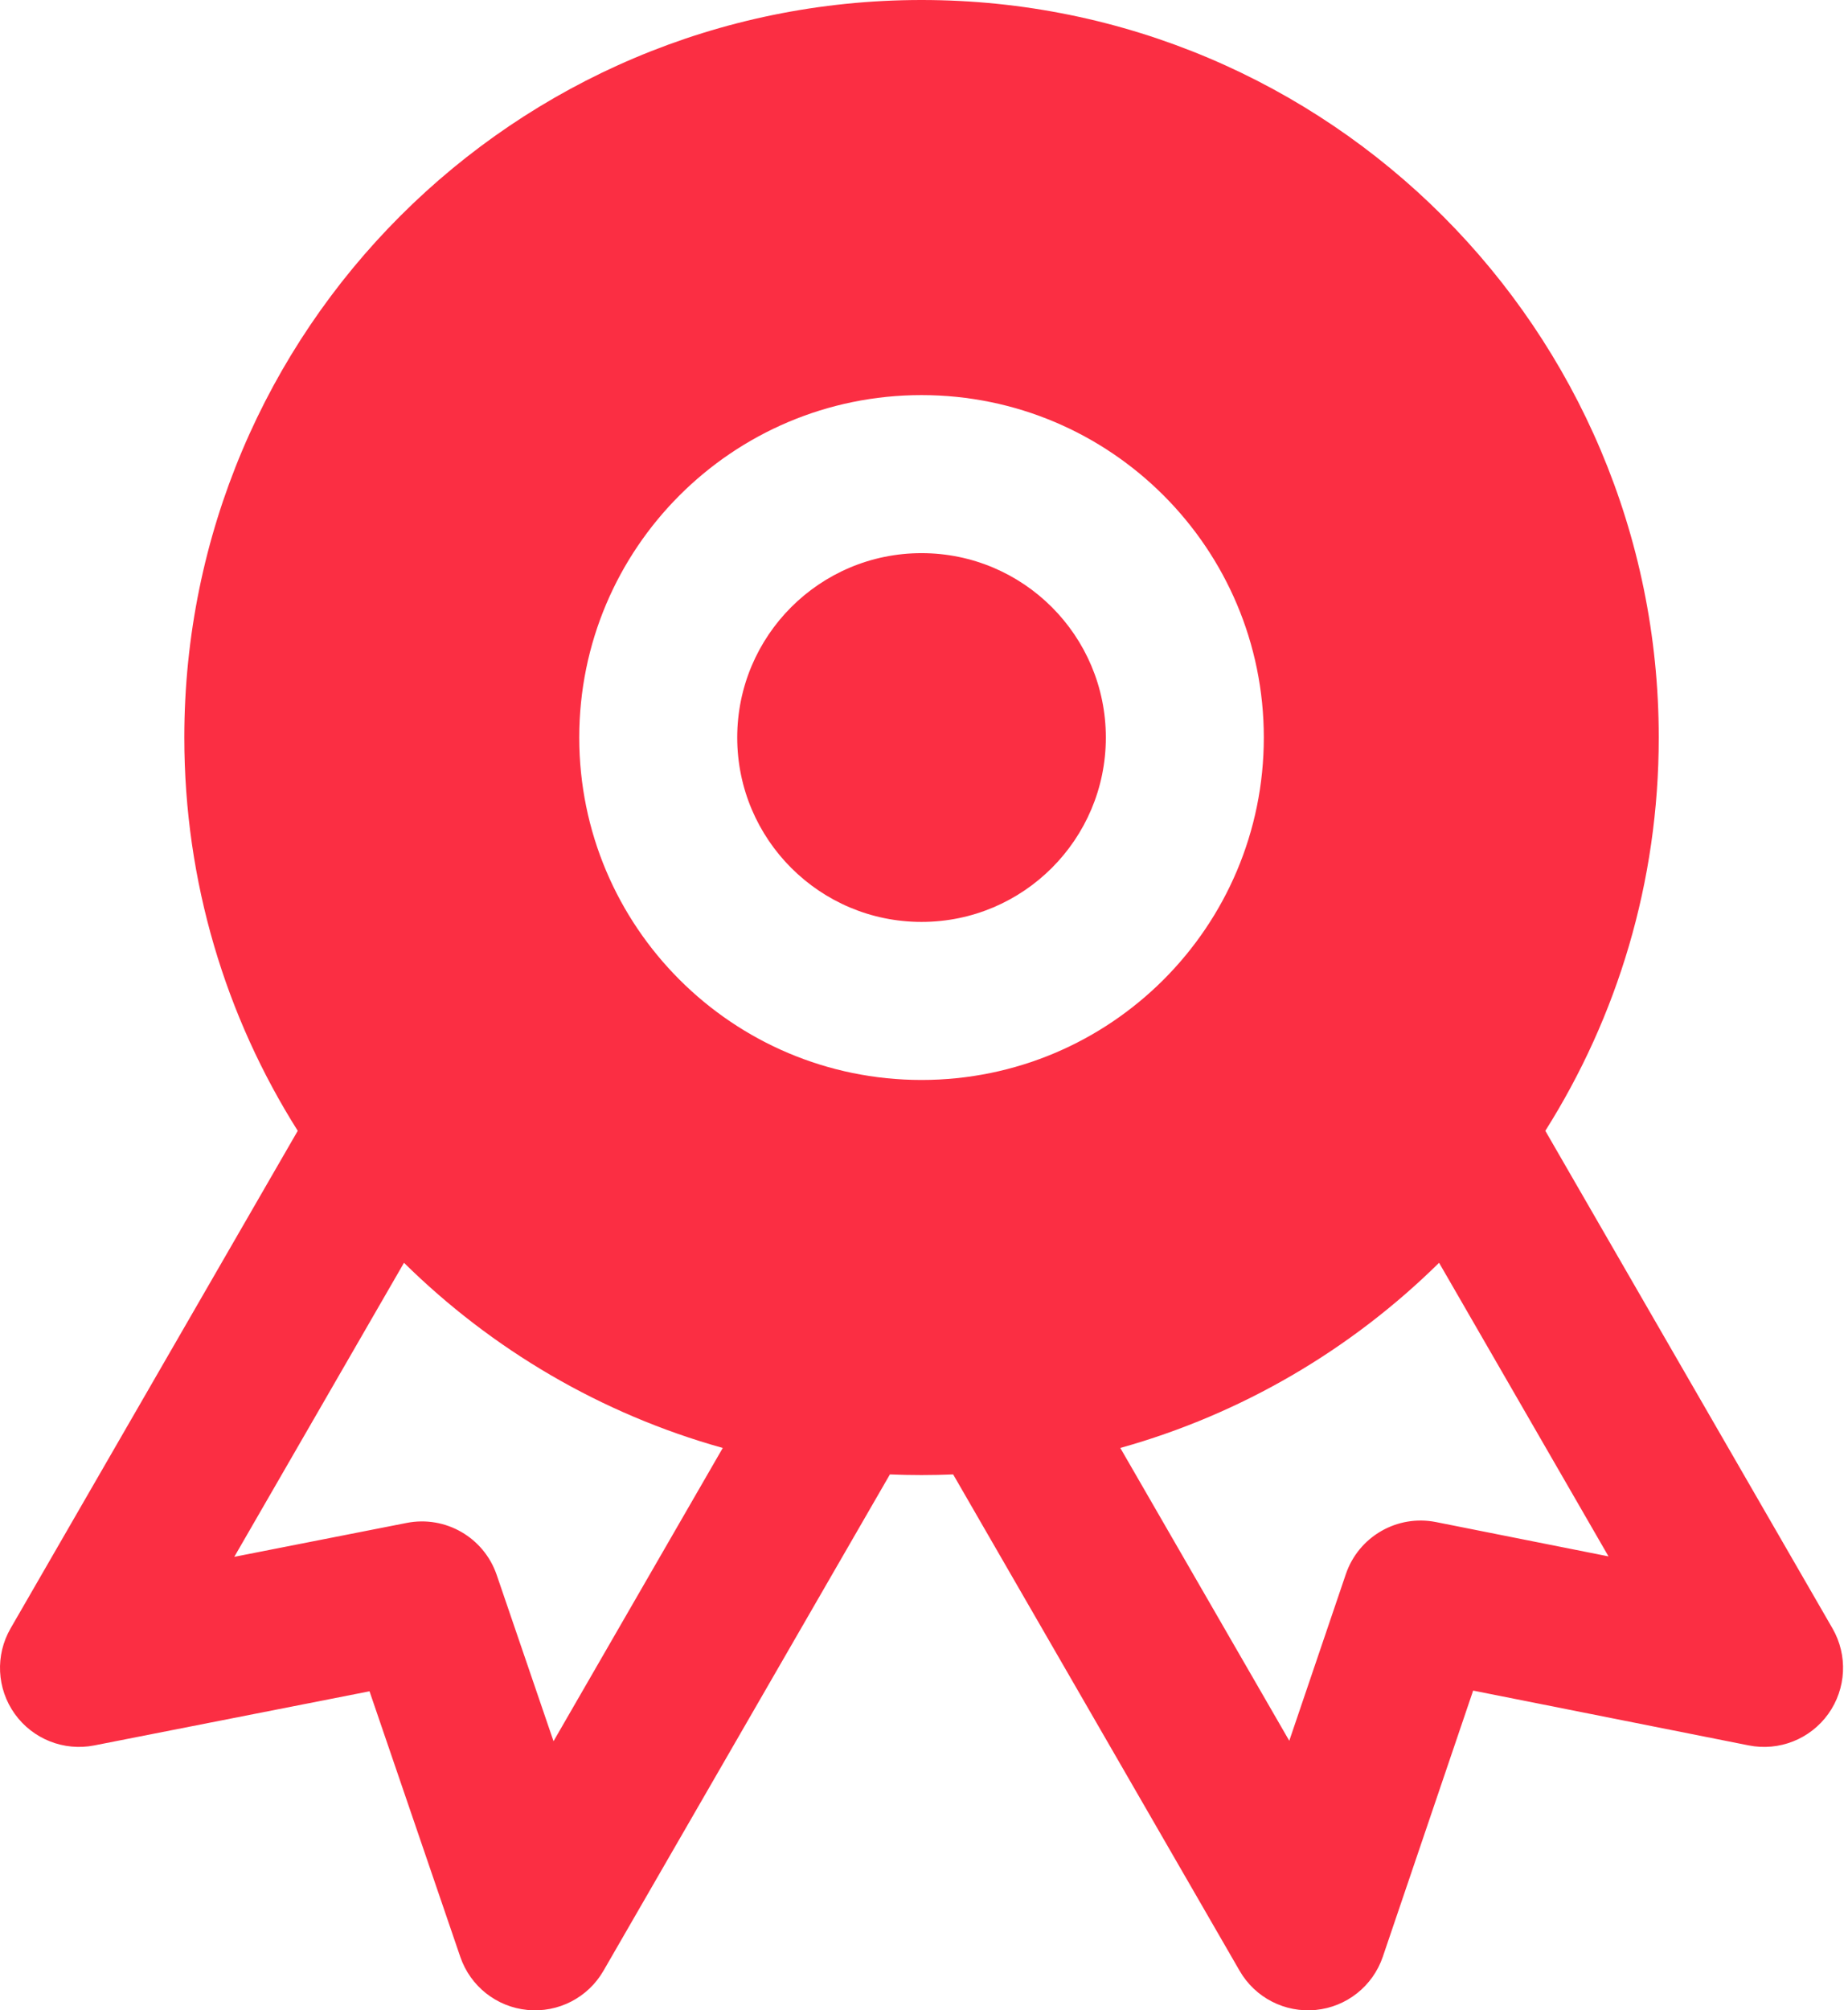
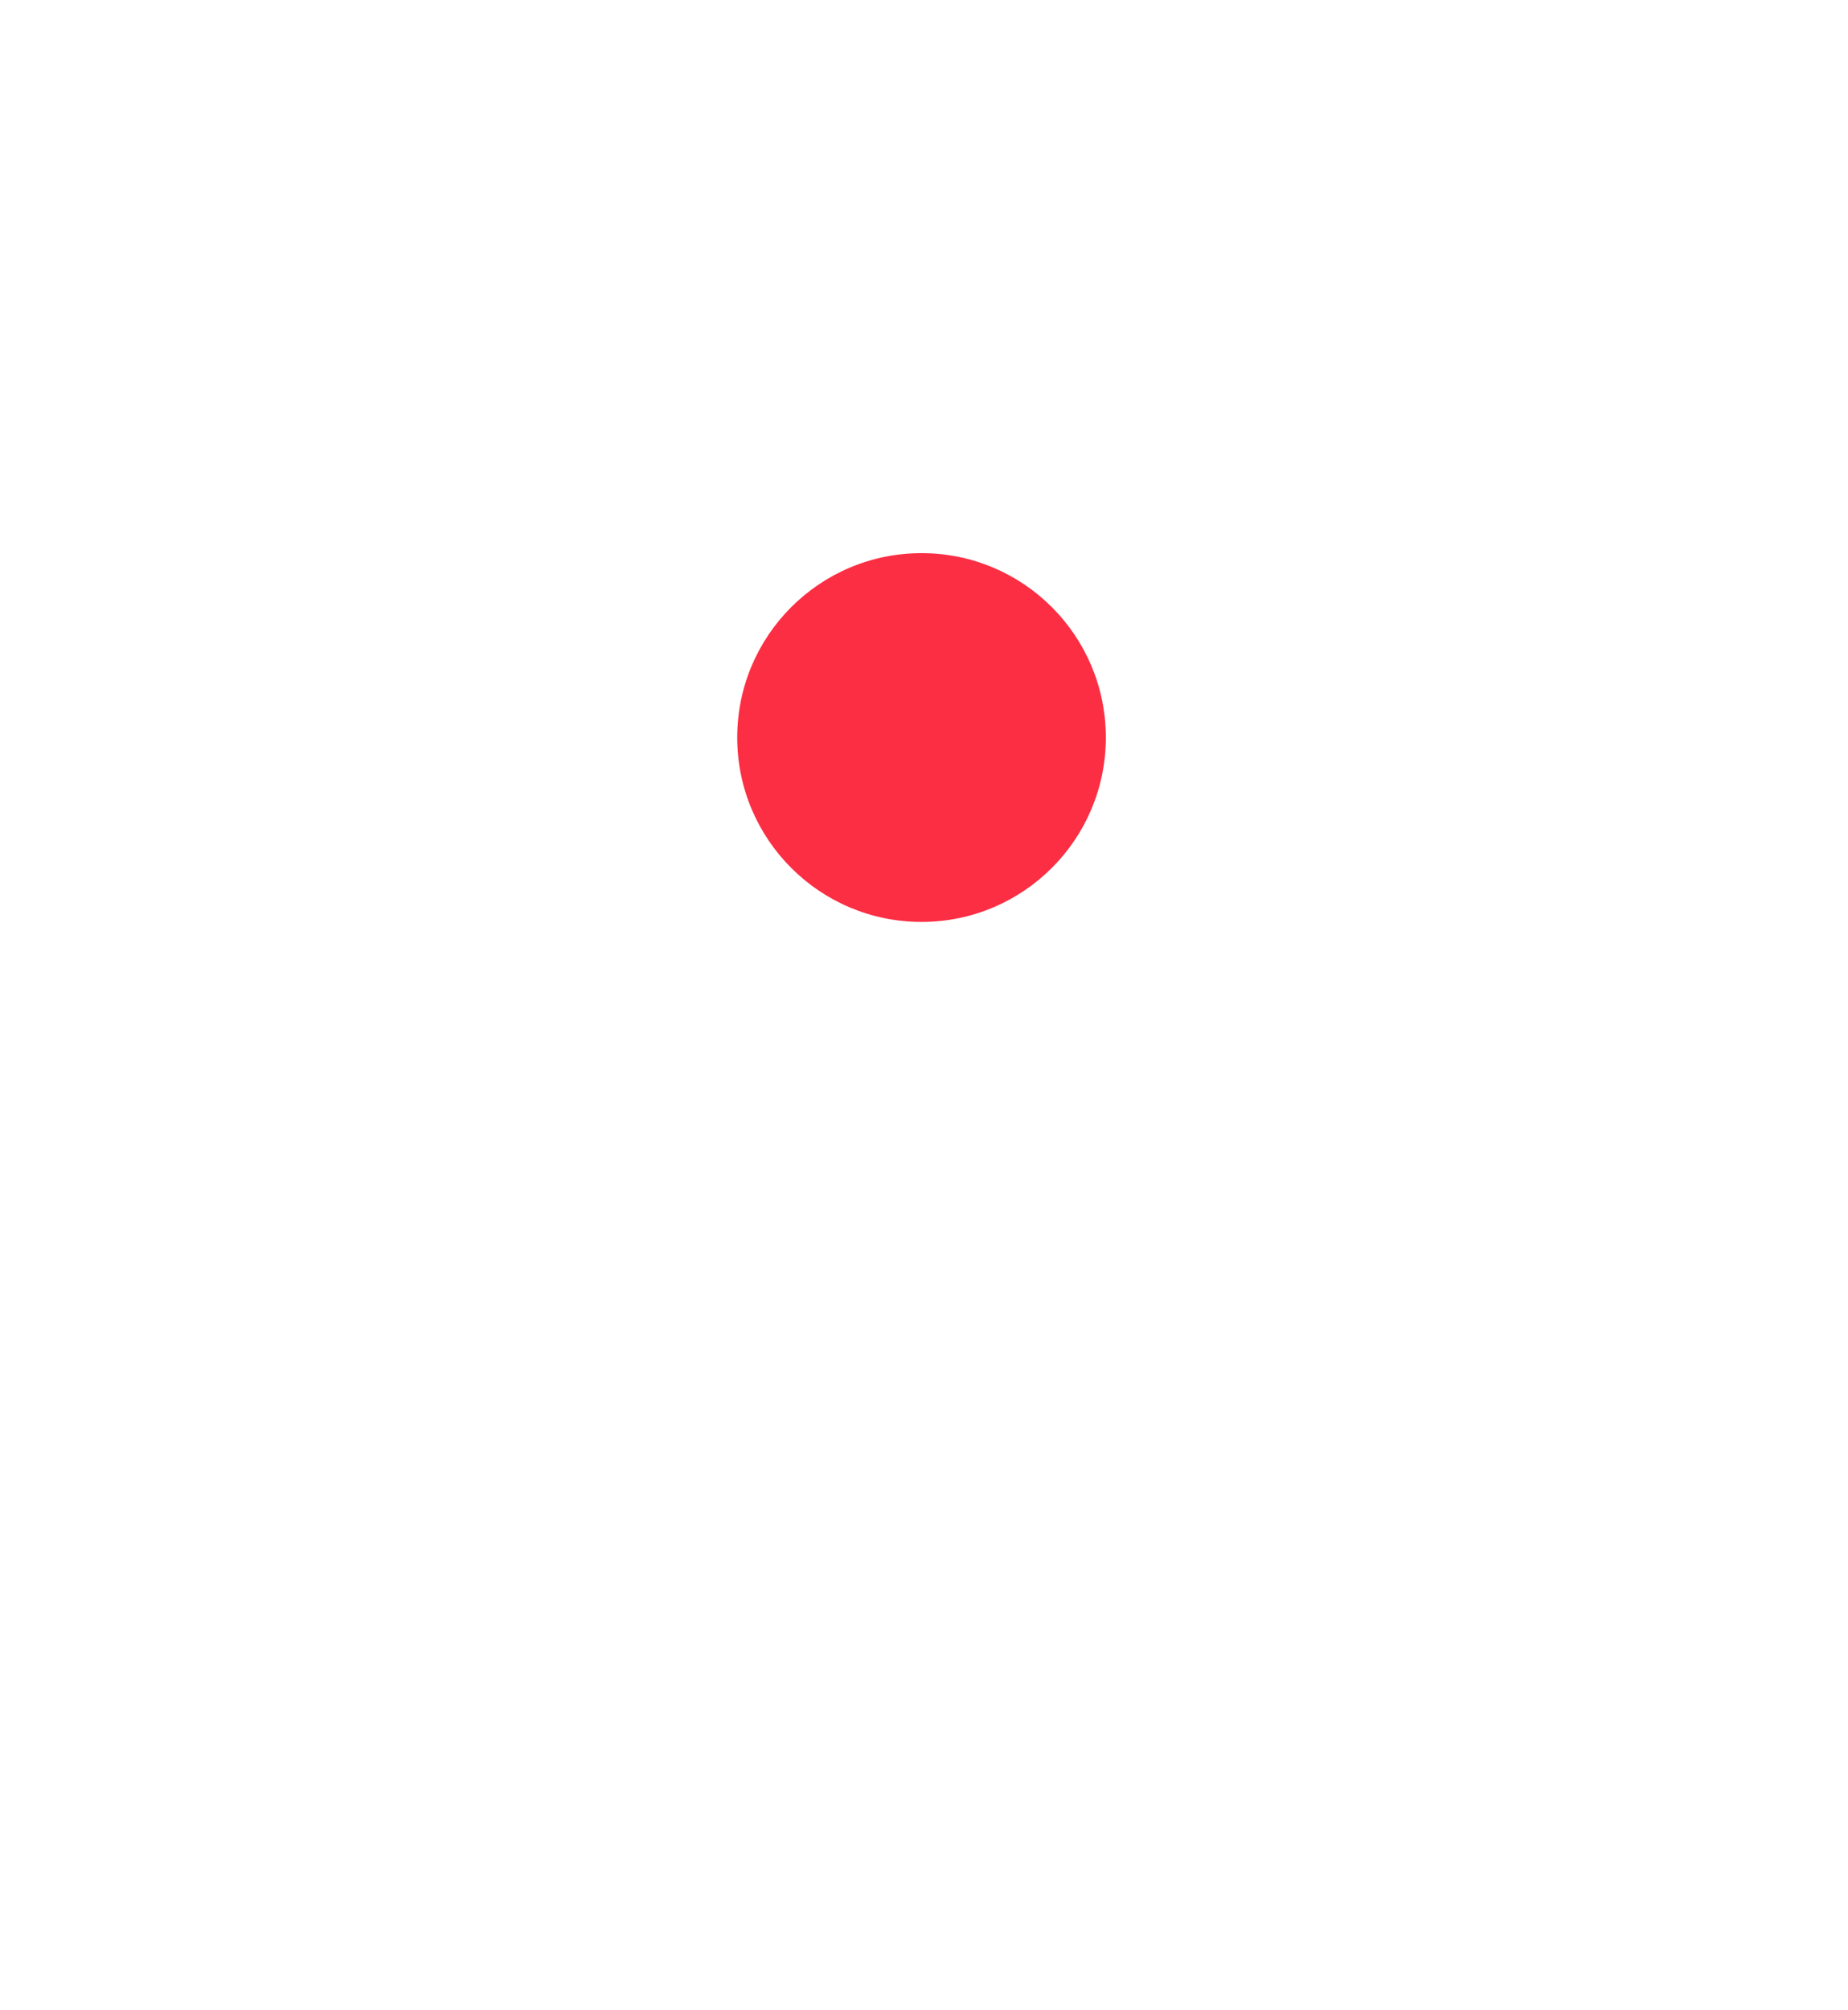
<svg xmlns="http://www.w3.org/2000/svg" width="103" height="112" viewBox="0 0 103 112" fill="none">
  <path d="M41.09 41.09C41.09 35.416 45.689 30.817 51.362 30.817C57.036 30.817 61.635 35.416 61.635 41.09C61.635 46.763 57.036 51.362 51.362 51.362C45.689 51.362 41.09 46.763 41.09 41.09Z" fill="#FB2E43" />
-   <path fill-rule="evenodd" clip-rule="evenodd" d="M10.273 41.09C10.273 18.397 28.669 0 51.362 0C74.056 0 92.452 18.397 92.452 41.09C92.452 49.145 90.135 56.658 86.13 63L102.135 90.721C102.999 92.218 102.907 94.082 101.901 95.487C100.894 96.892 99.159 97.578 97.464 97.24L82.107 94.187L77.073 109.013C76.518 110.649 75.056 111.809 73.336 111.979C71.616 112.148 69.956 111.295 69.092 109.799L53.125 82.143C52.54 82.167 51.953 82.18 51.362 82.18C50.772 82.18 50.184 82.167 49.6 82.143L33.633 109.799C32.77 111.294 31.112 112.147 29.394 111.979C27.675 111.812 26.213 110.656 25.655 109.022L20.595 94.226L5.252 97.242C3.558 97.575 1.825 96.887 0.821 95.483C-0.183 94.078 -0.273 92.216 0.59 90.721L16.595 63C12.59 56.658 10.273 49.145 10.273 41.09ZM22.517 70.353C27.402 75.169 33.487 78.771 40.284 80.669L30.851 97.007L27.683 87.74C26.97 85.657 24.828 84.42 22.668 84.845L13.059 86.734L22.517 70.353ZM62.441 80.669L71.859 96.982L75.011 87.701C75.721 85.609 77.871 84.367 80.038 84.798L89.652 86.71L80.208 70.353C75.323 75.169 69.237 78.771 62.441 80.669ZM51.362 22.012C40.826 22.012 32.285 30.554 32.285 41.09C32.285 51.626 40.826 60.167 51.362 60.167C61.898 60.167 70.44 51.626 70.44 41.09C70.44 30.554 61.898 22.012 51.362 22.012Z" fill="#FB2E43" />
</svg>